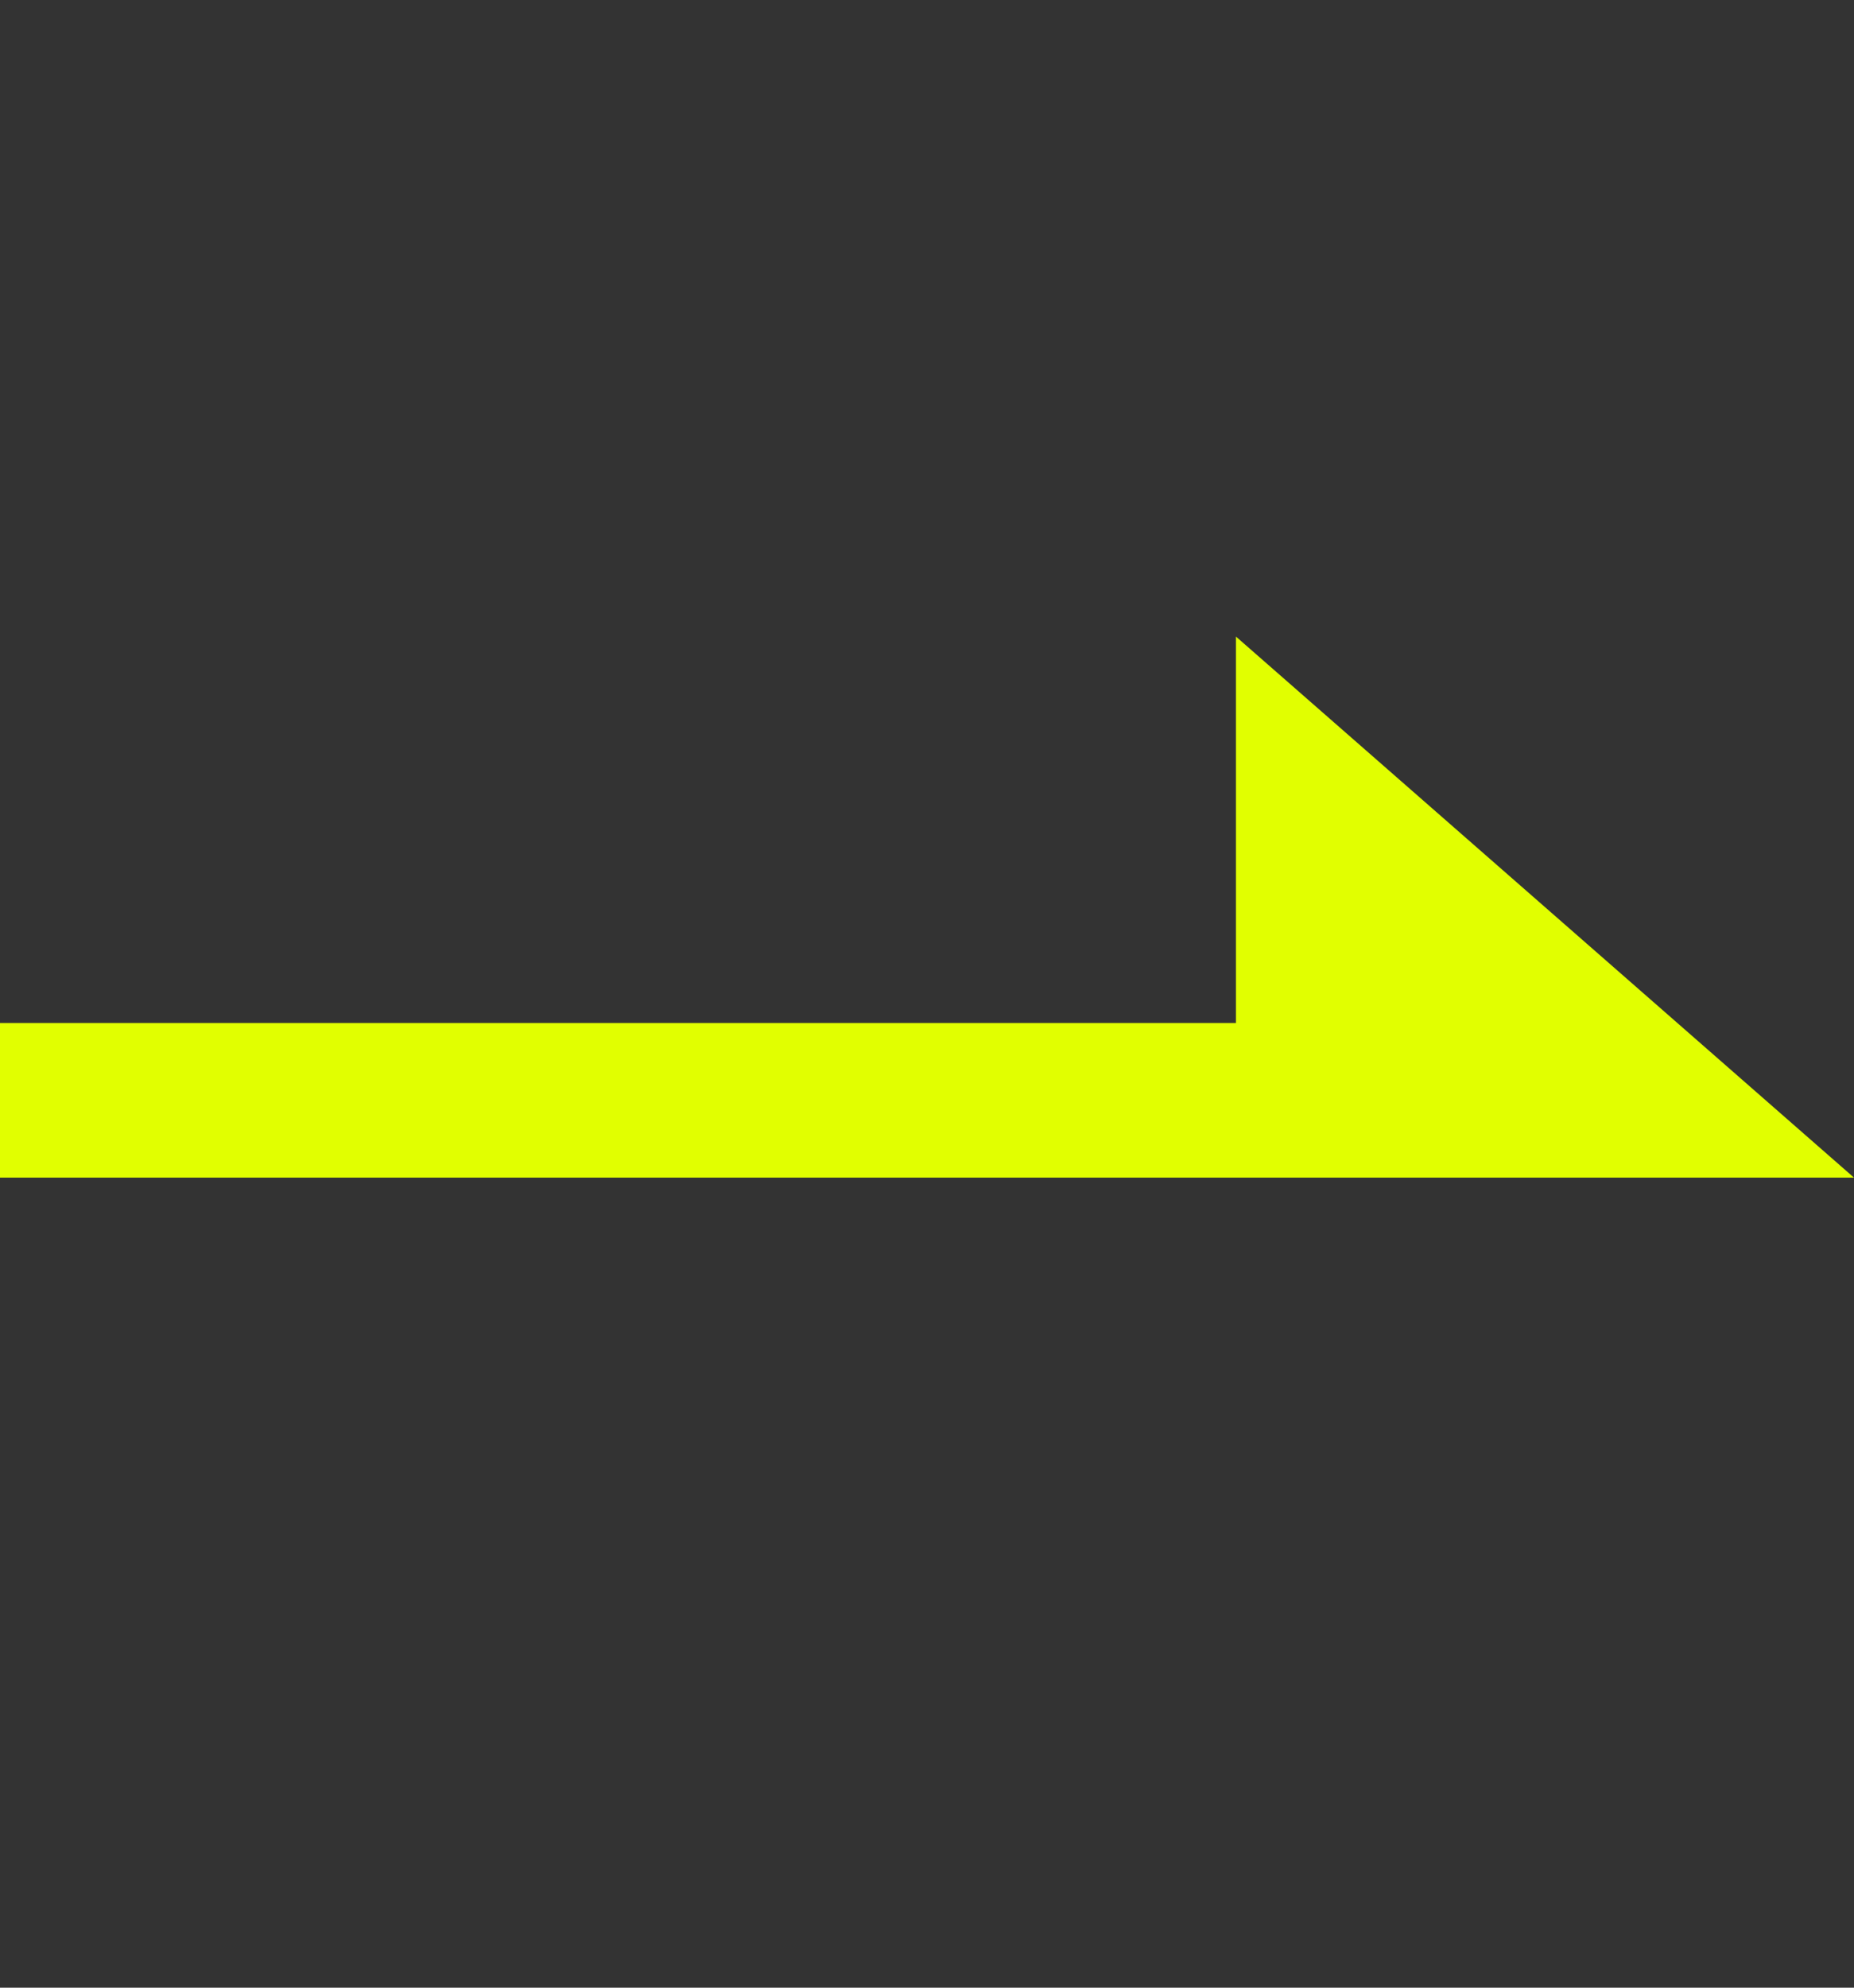
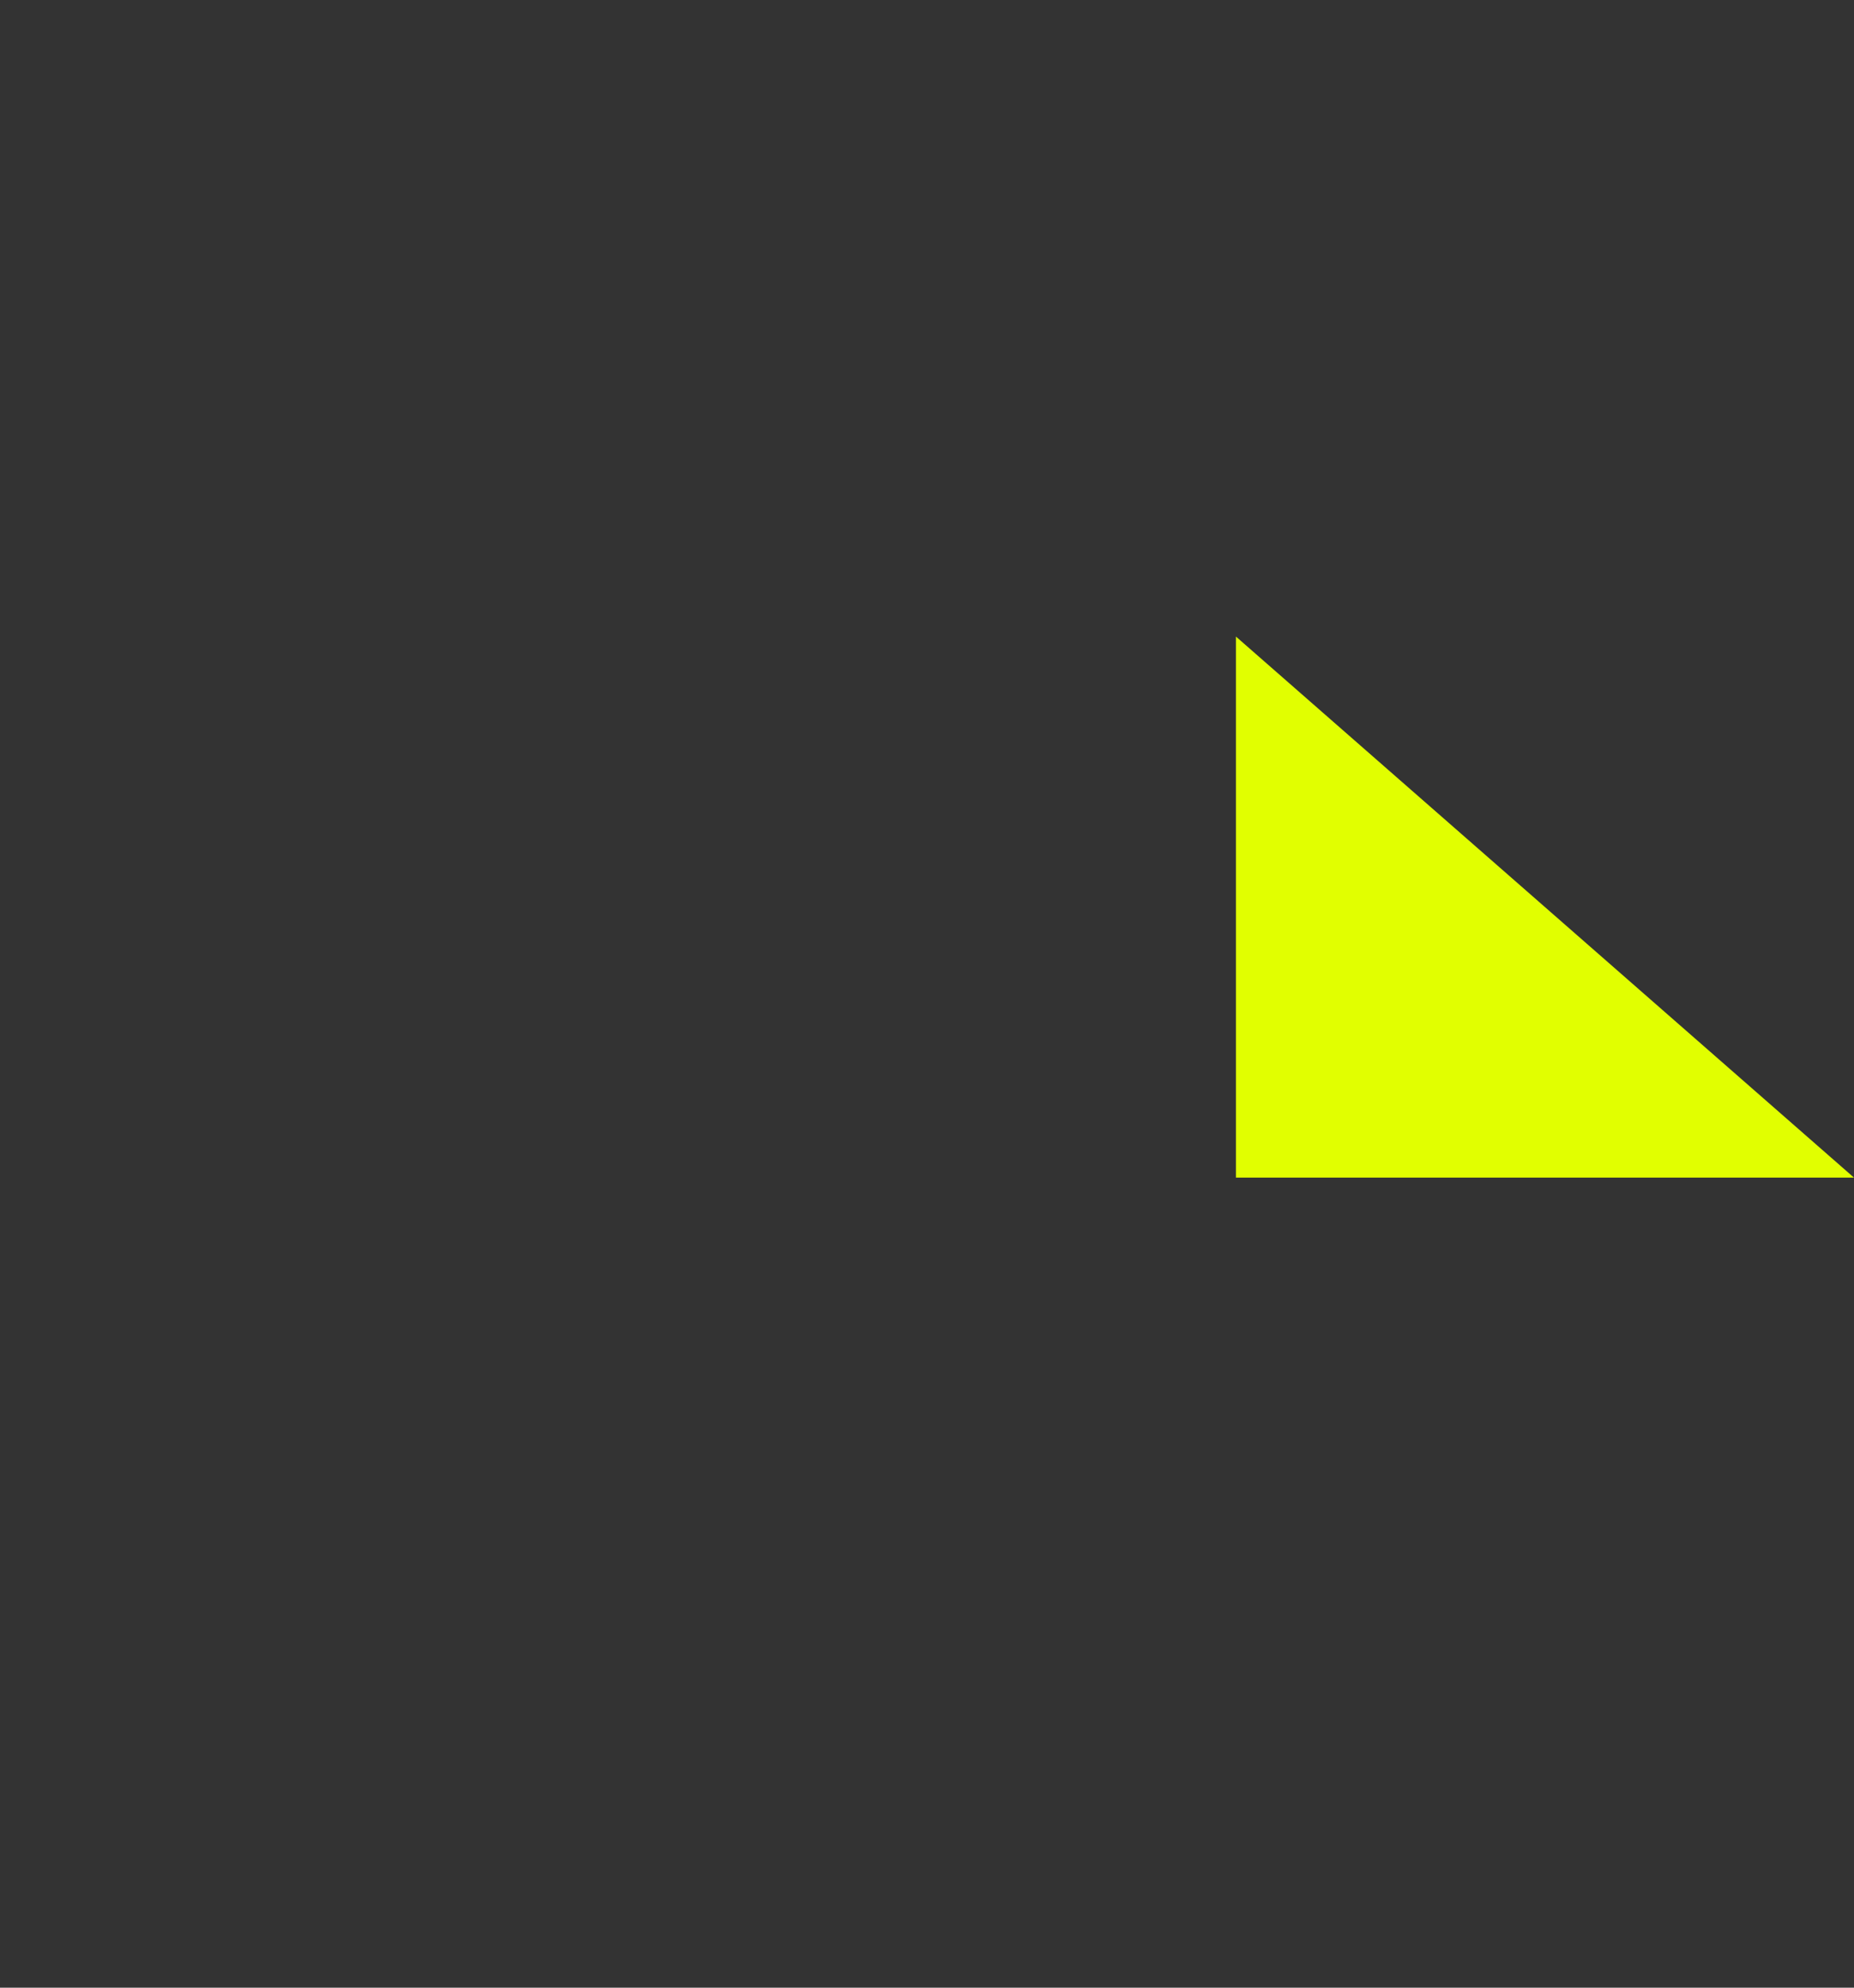
<svg xmlns="http://www.w3.org/2000/svg" width="14" height="15" viewBox="0 0 14 15" fill="none">
  <rect x="0" y="0" width="14" height="15" fill="#333333" stroke="none" />
-   <path fill-rule="evenodd" clip-rule="evenodd" d="M9.333 7.72V4.804L14 8.887H12.25H9.333H0V7.72H9.333Z" fill="#E1FF00" />
+   <path fill-rule="evenodd" clip-rule="evenodd" d="M9.333 7.72V4.804L14 8.887H12.25H9.333H0H9.333Z" fill="#E1FF00" />
</svg>